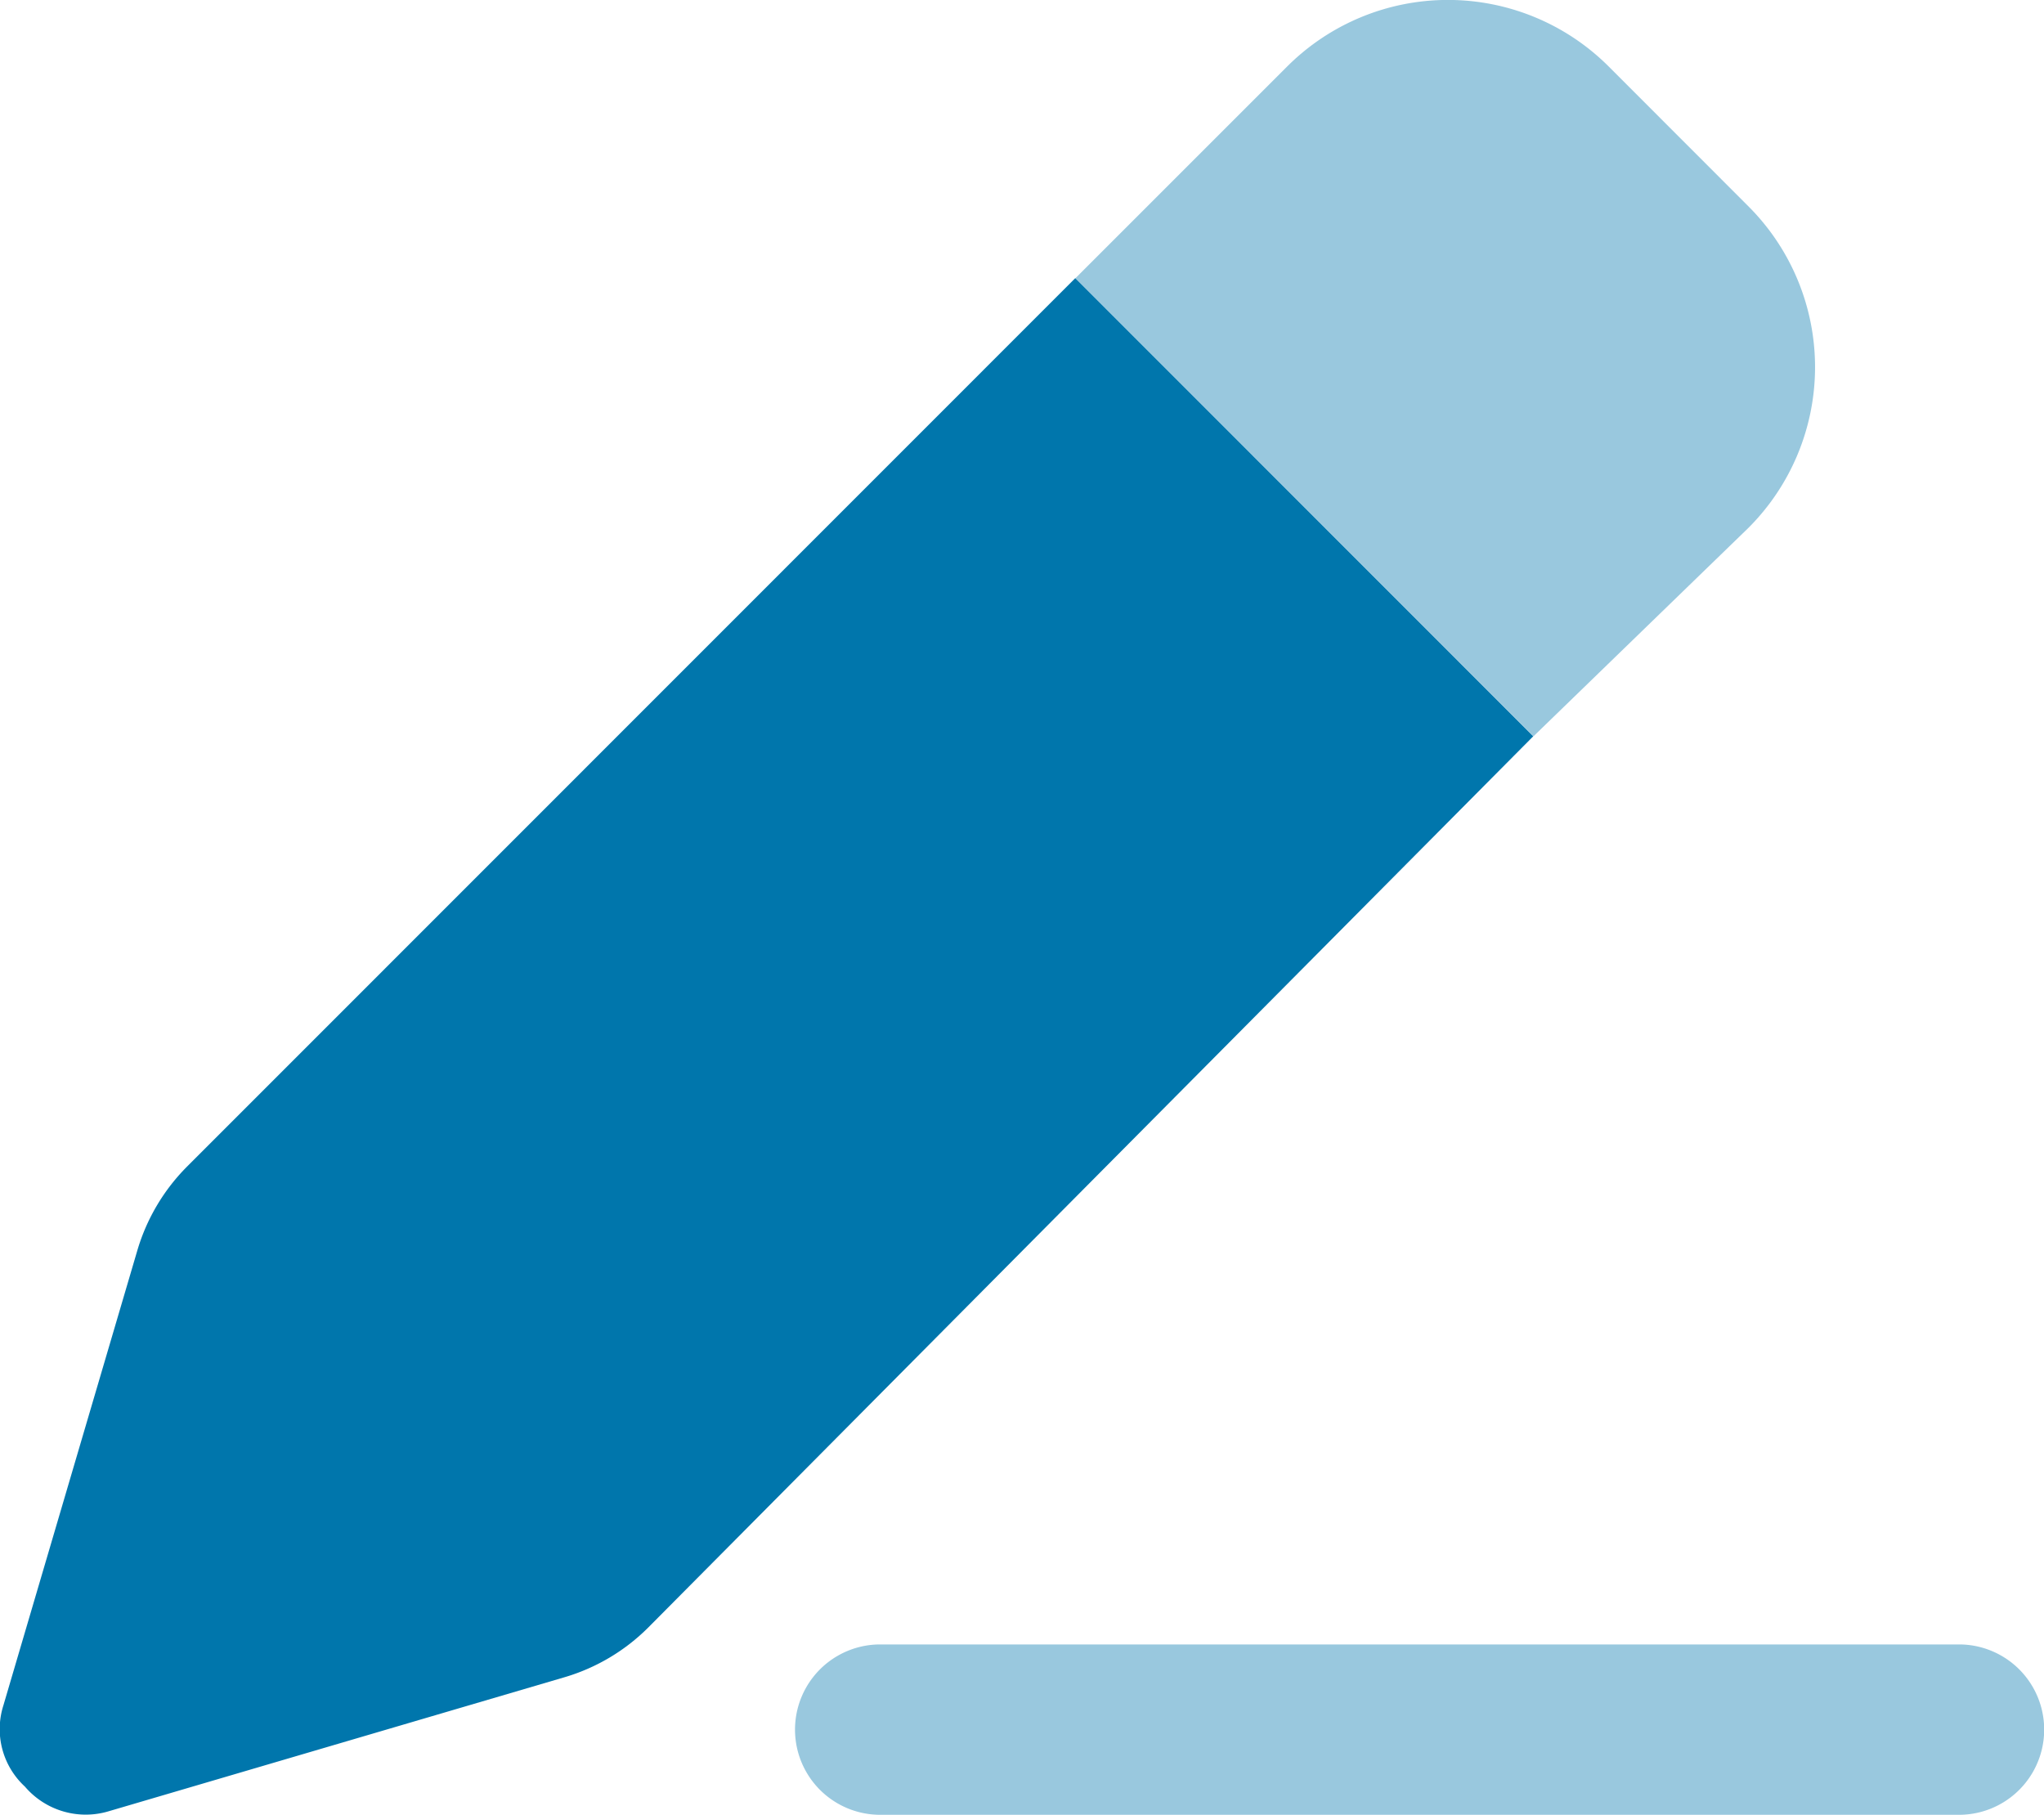
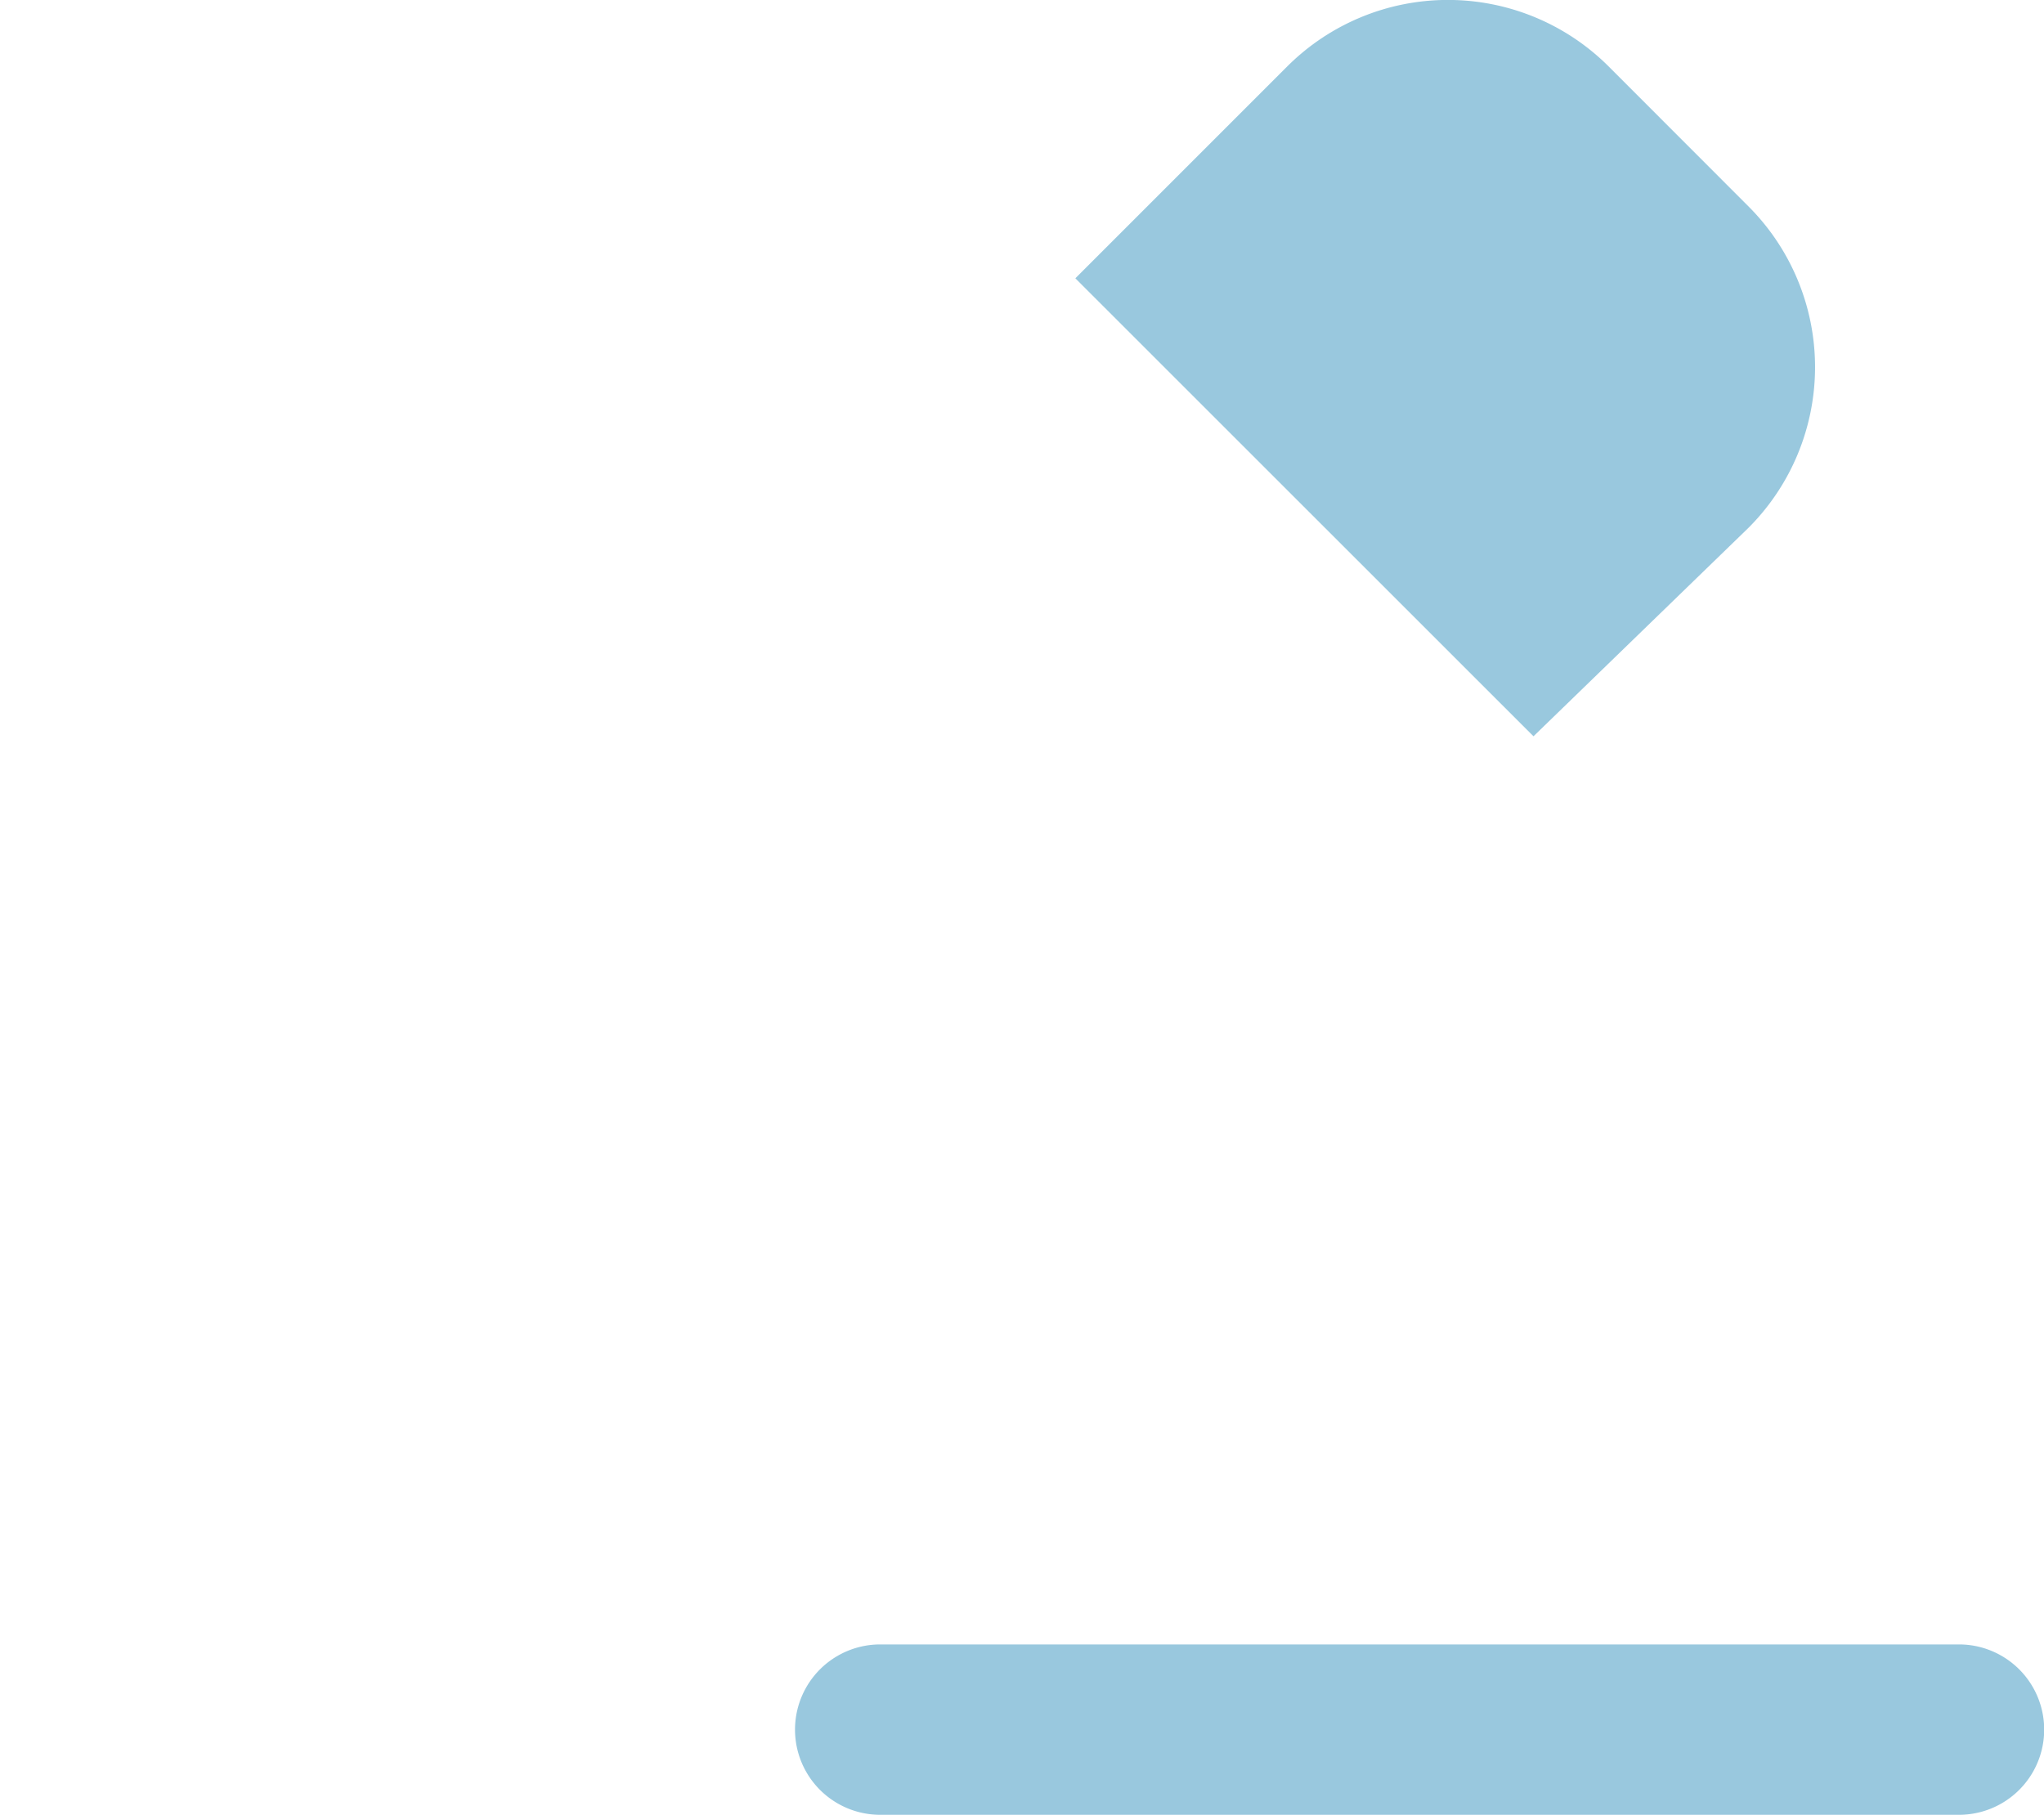
<svg xmlns="http://www.w3.org/2000/svg" width="16.664" height="14.796" viewBox="0 0 16.664 14.796">
  <g id="pen-line" transform="translate(0 -0.572)">
-     <path id="Path_42" data-name="Path 42" d="M5.286,90.029a1.607,1.607,0,0,1-.689.408L.89,91.527a.652.652,0,0,1-.687-.2.637.637,0,0,1-.175-.663l1.091-3.706a1.615,1.615,0,0,1,.409-.689l7.238-7.24L12.5,82.764Z" transform="translate(0 -76.189)" fill="#0076ac" />
    <path id="Path_43" data-name="Path 43" d="M231.774,2.255a1.853,1.853,0,0,1,0,2.62l-1.753,1.7-3.735-3.734,1.727-1.727a1.854,1.854,0,0,1,2.621,0Zm1.716,11.724a.694.694,0,1,1,0,1.389h-8.795a.694.694,0,1,1,0-1.389Z" transform="translate(-217.519)" fill="#0076ac" opacity="0.4" />
  </g>
</svg>